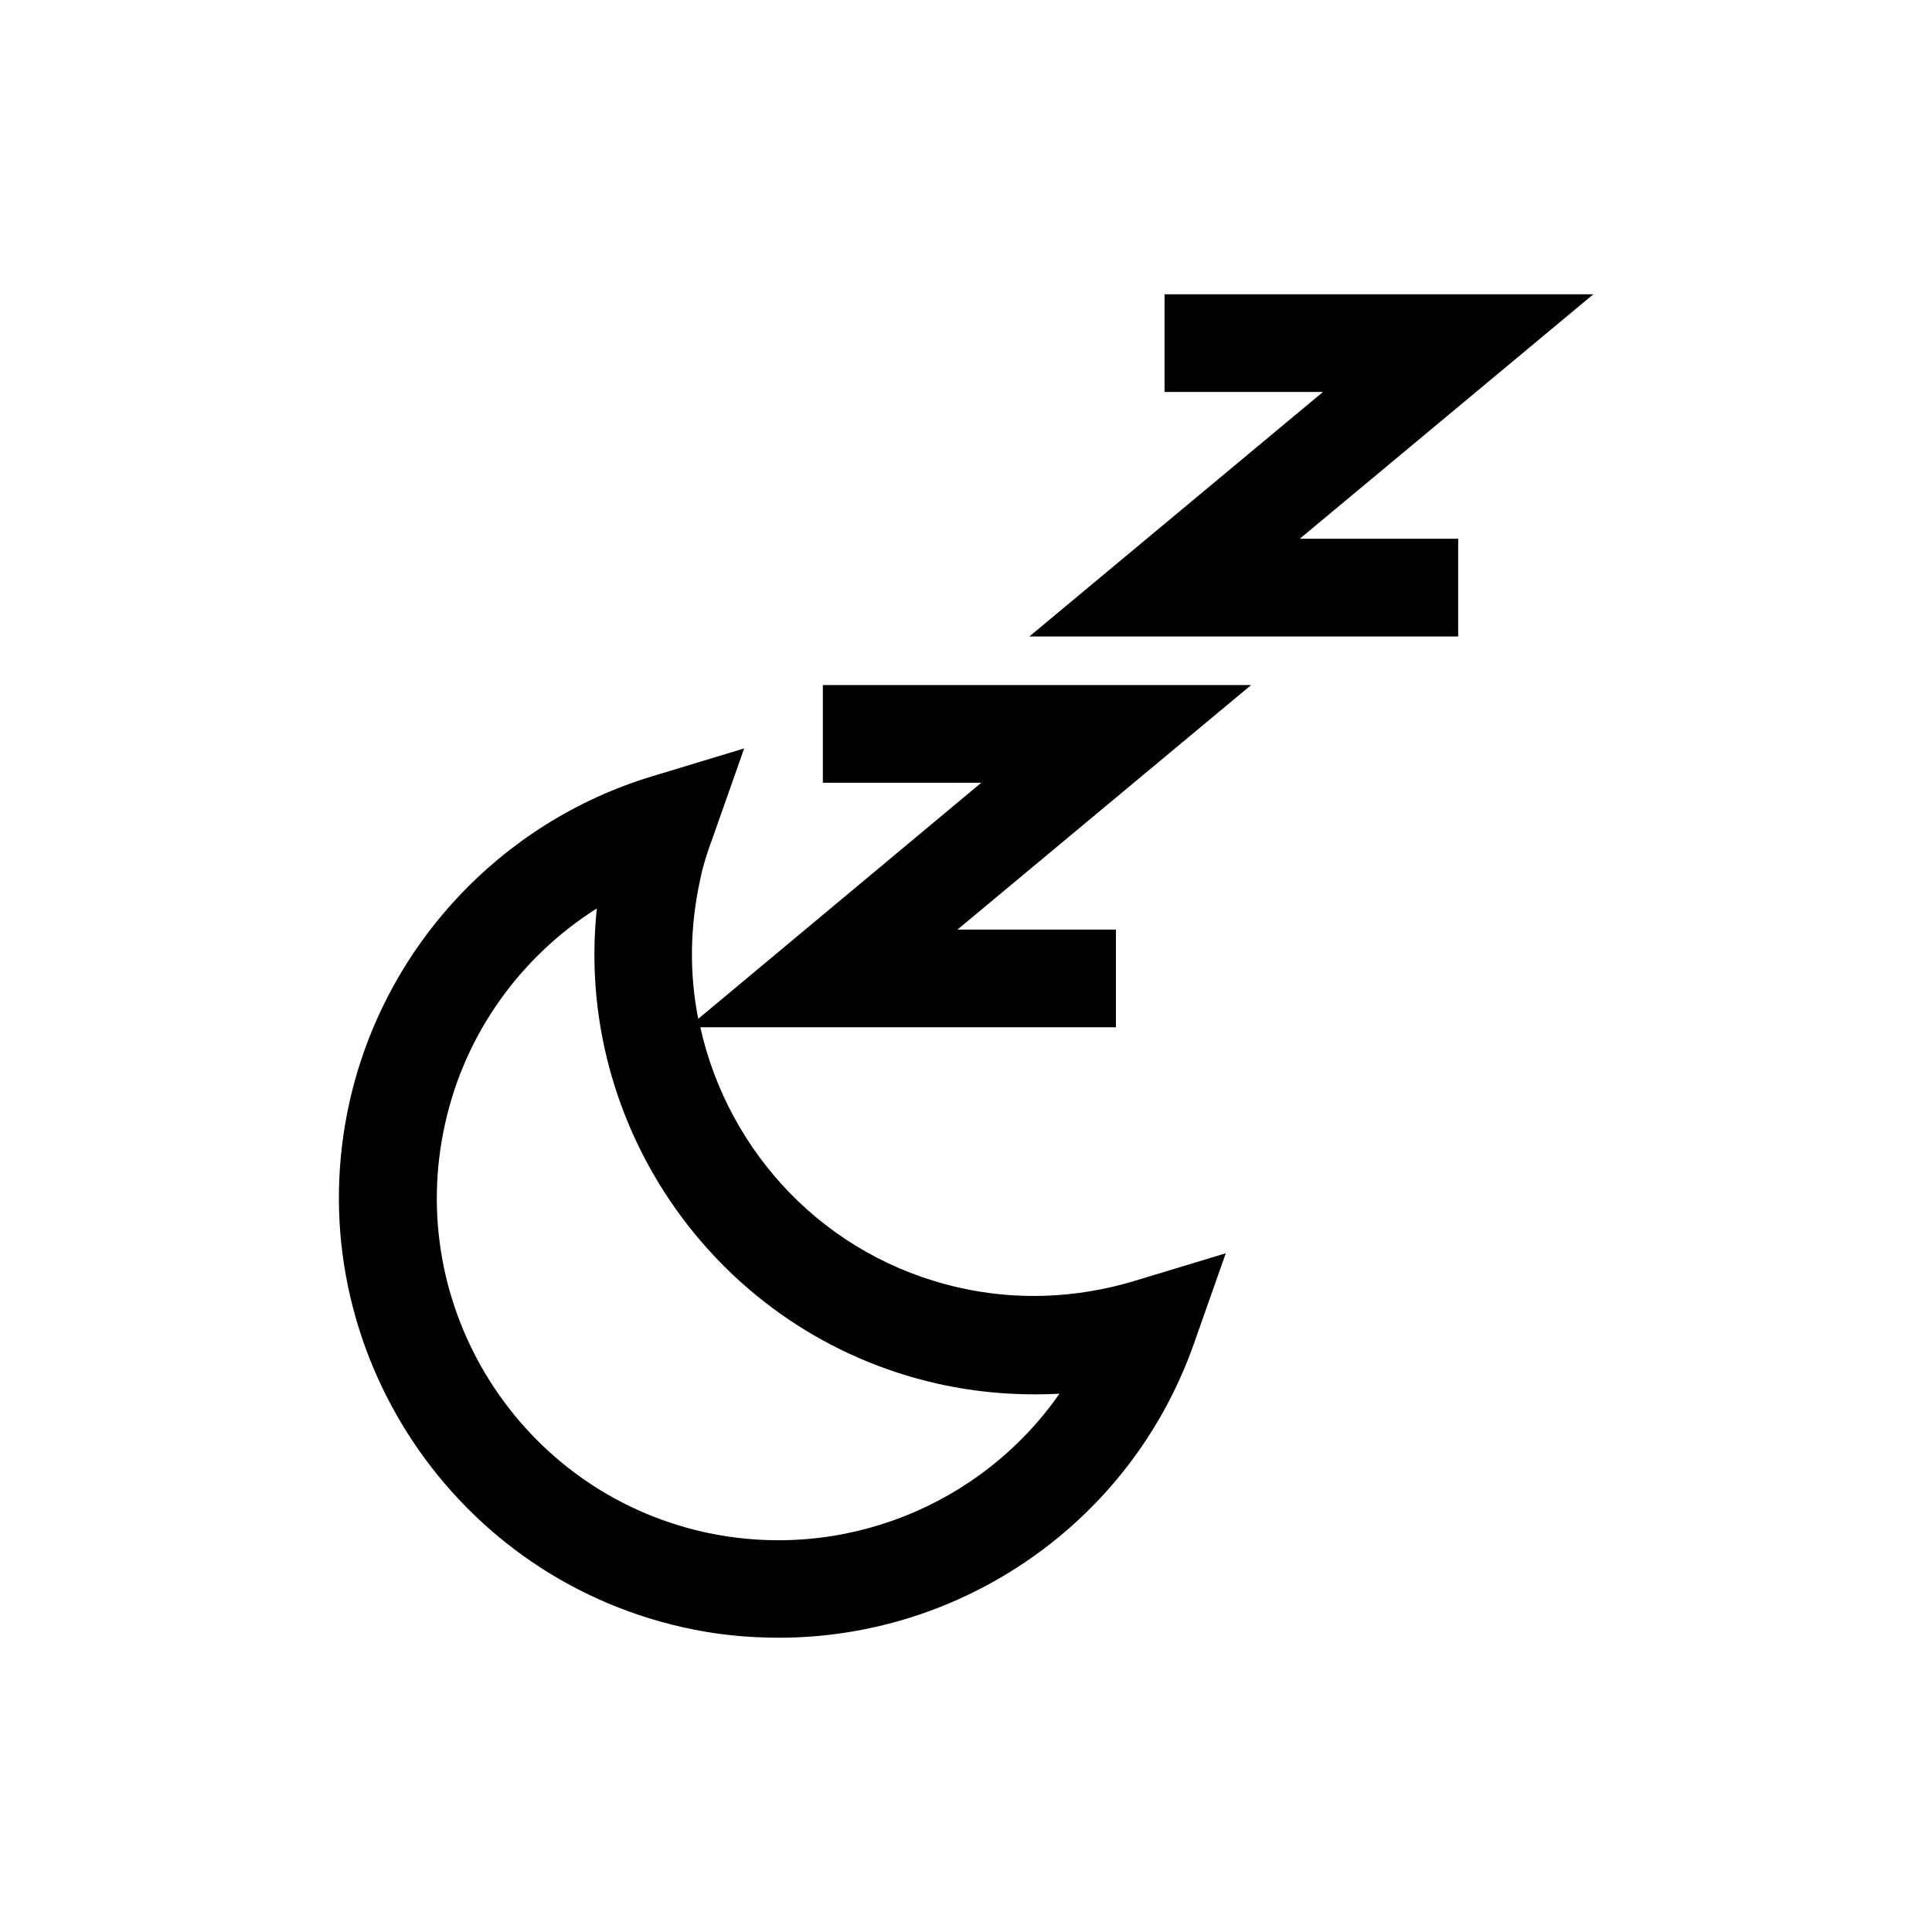
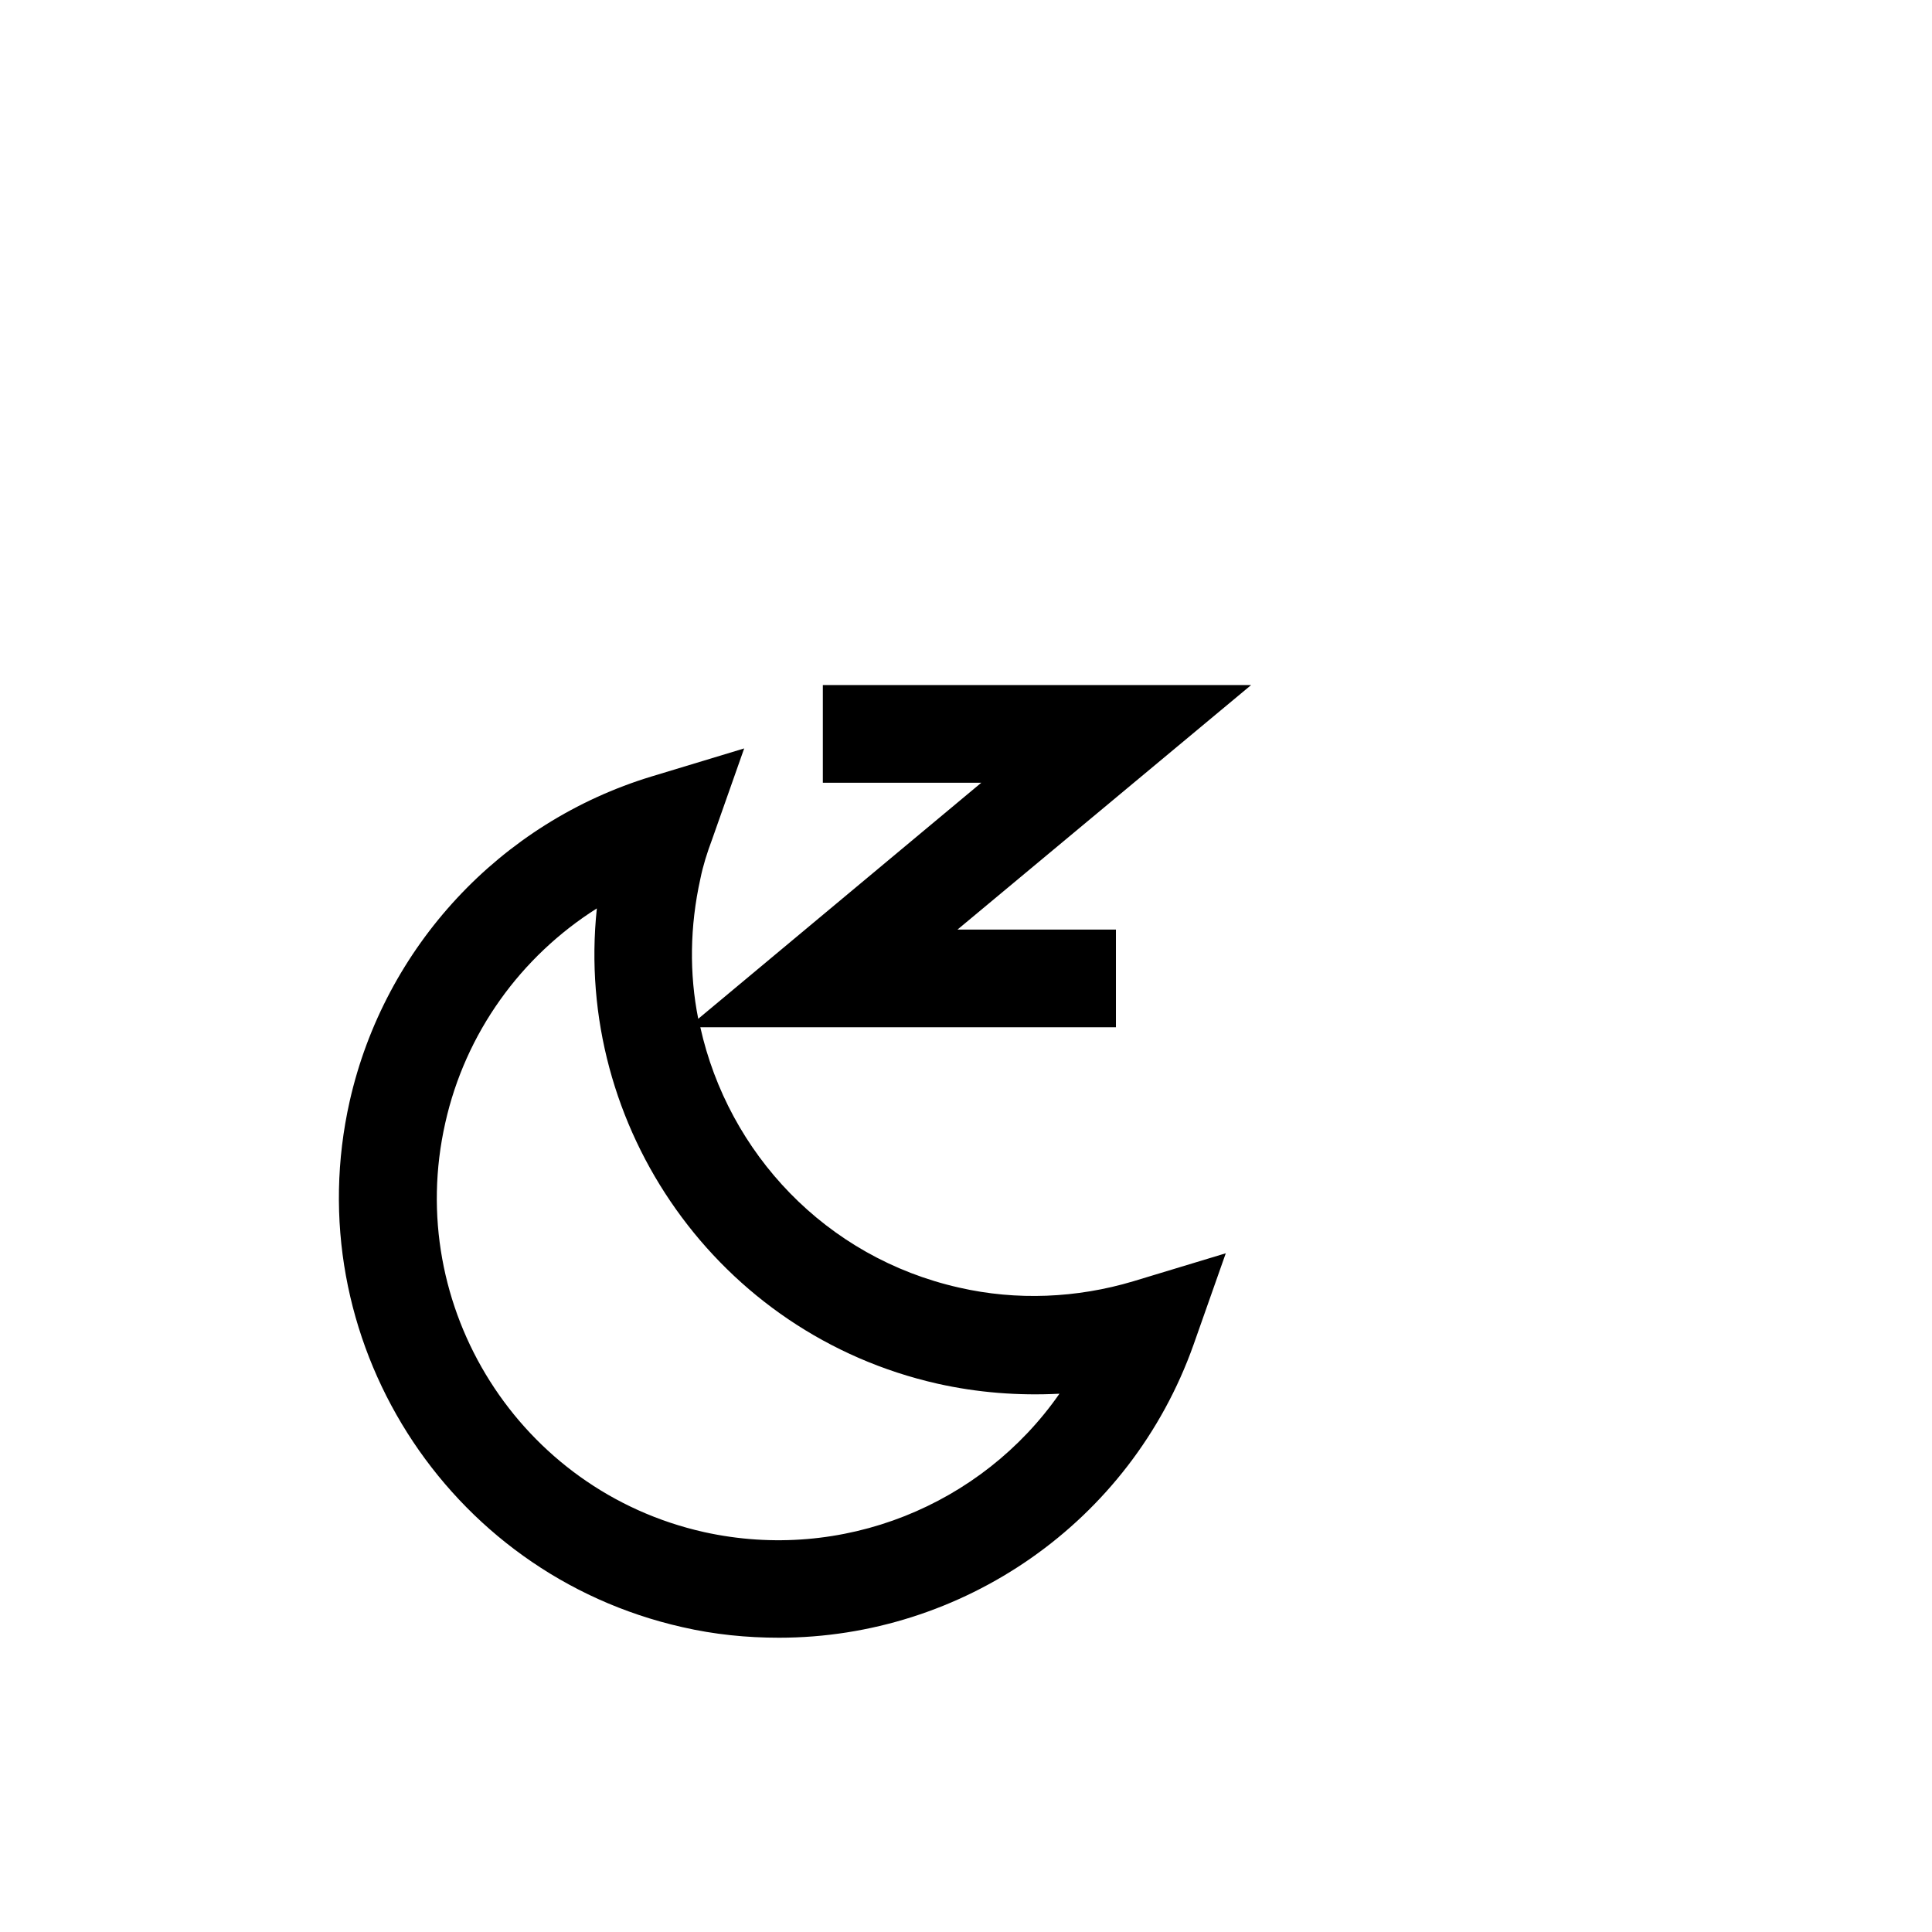
<svg xmlns="http://www.w3.org/2000/svg" fill="#000000" width="800px" height="800px" version="1.1" viewBox="144 144 512 512">
  <g>
    <path d="m332.68 366.55 8.535-24.211-24.492 7.418c-40.164 12.176-70.812 45.203-80.051 86.066-14.133 62.695 25.469 125.25 88.168 139.39 8.535 1.961 17.074 2.801 25.609 2.801 48.422 0 93.066-30.367 109.86-77.672l8.535-24.211-24.492 7.418c-14.973 4.477-30.93 5.18-46.184 1.68-35.406-7.977-61.156-35.688-68.574-68.992h110.14v-25.891h-41.984l77.812-64.797h-113.5v25.891h41.984l-75.004 62.555c-2.379-11.895-2.238-24.492 0.559-37.086 0.699-3.496 1.82-6.996 3.078-10.355zm59.758 144.14c10.637 2.379 21.41 3.219 32.328 2.66-20.57 29.527-57.52 44.781-94.184 36.668-48.84-10.914-79.629-59.617-68.574-108.46 5.316-23.789 20.012-44.082 40.164-56.82-6.156 57.941 32.047 112.8 90.266 125.95z" />
-     <path d="m530.43 312.67v-25.891h-41.984l77.809-64.797h-113.64v25.891h41.984l-77.809 64.797z" />
  </g>
</svg>